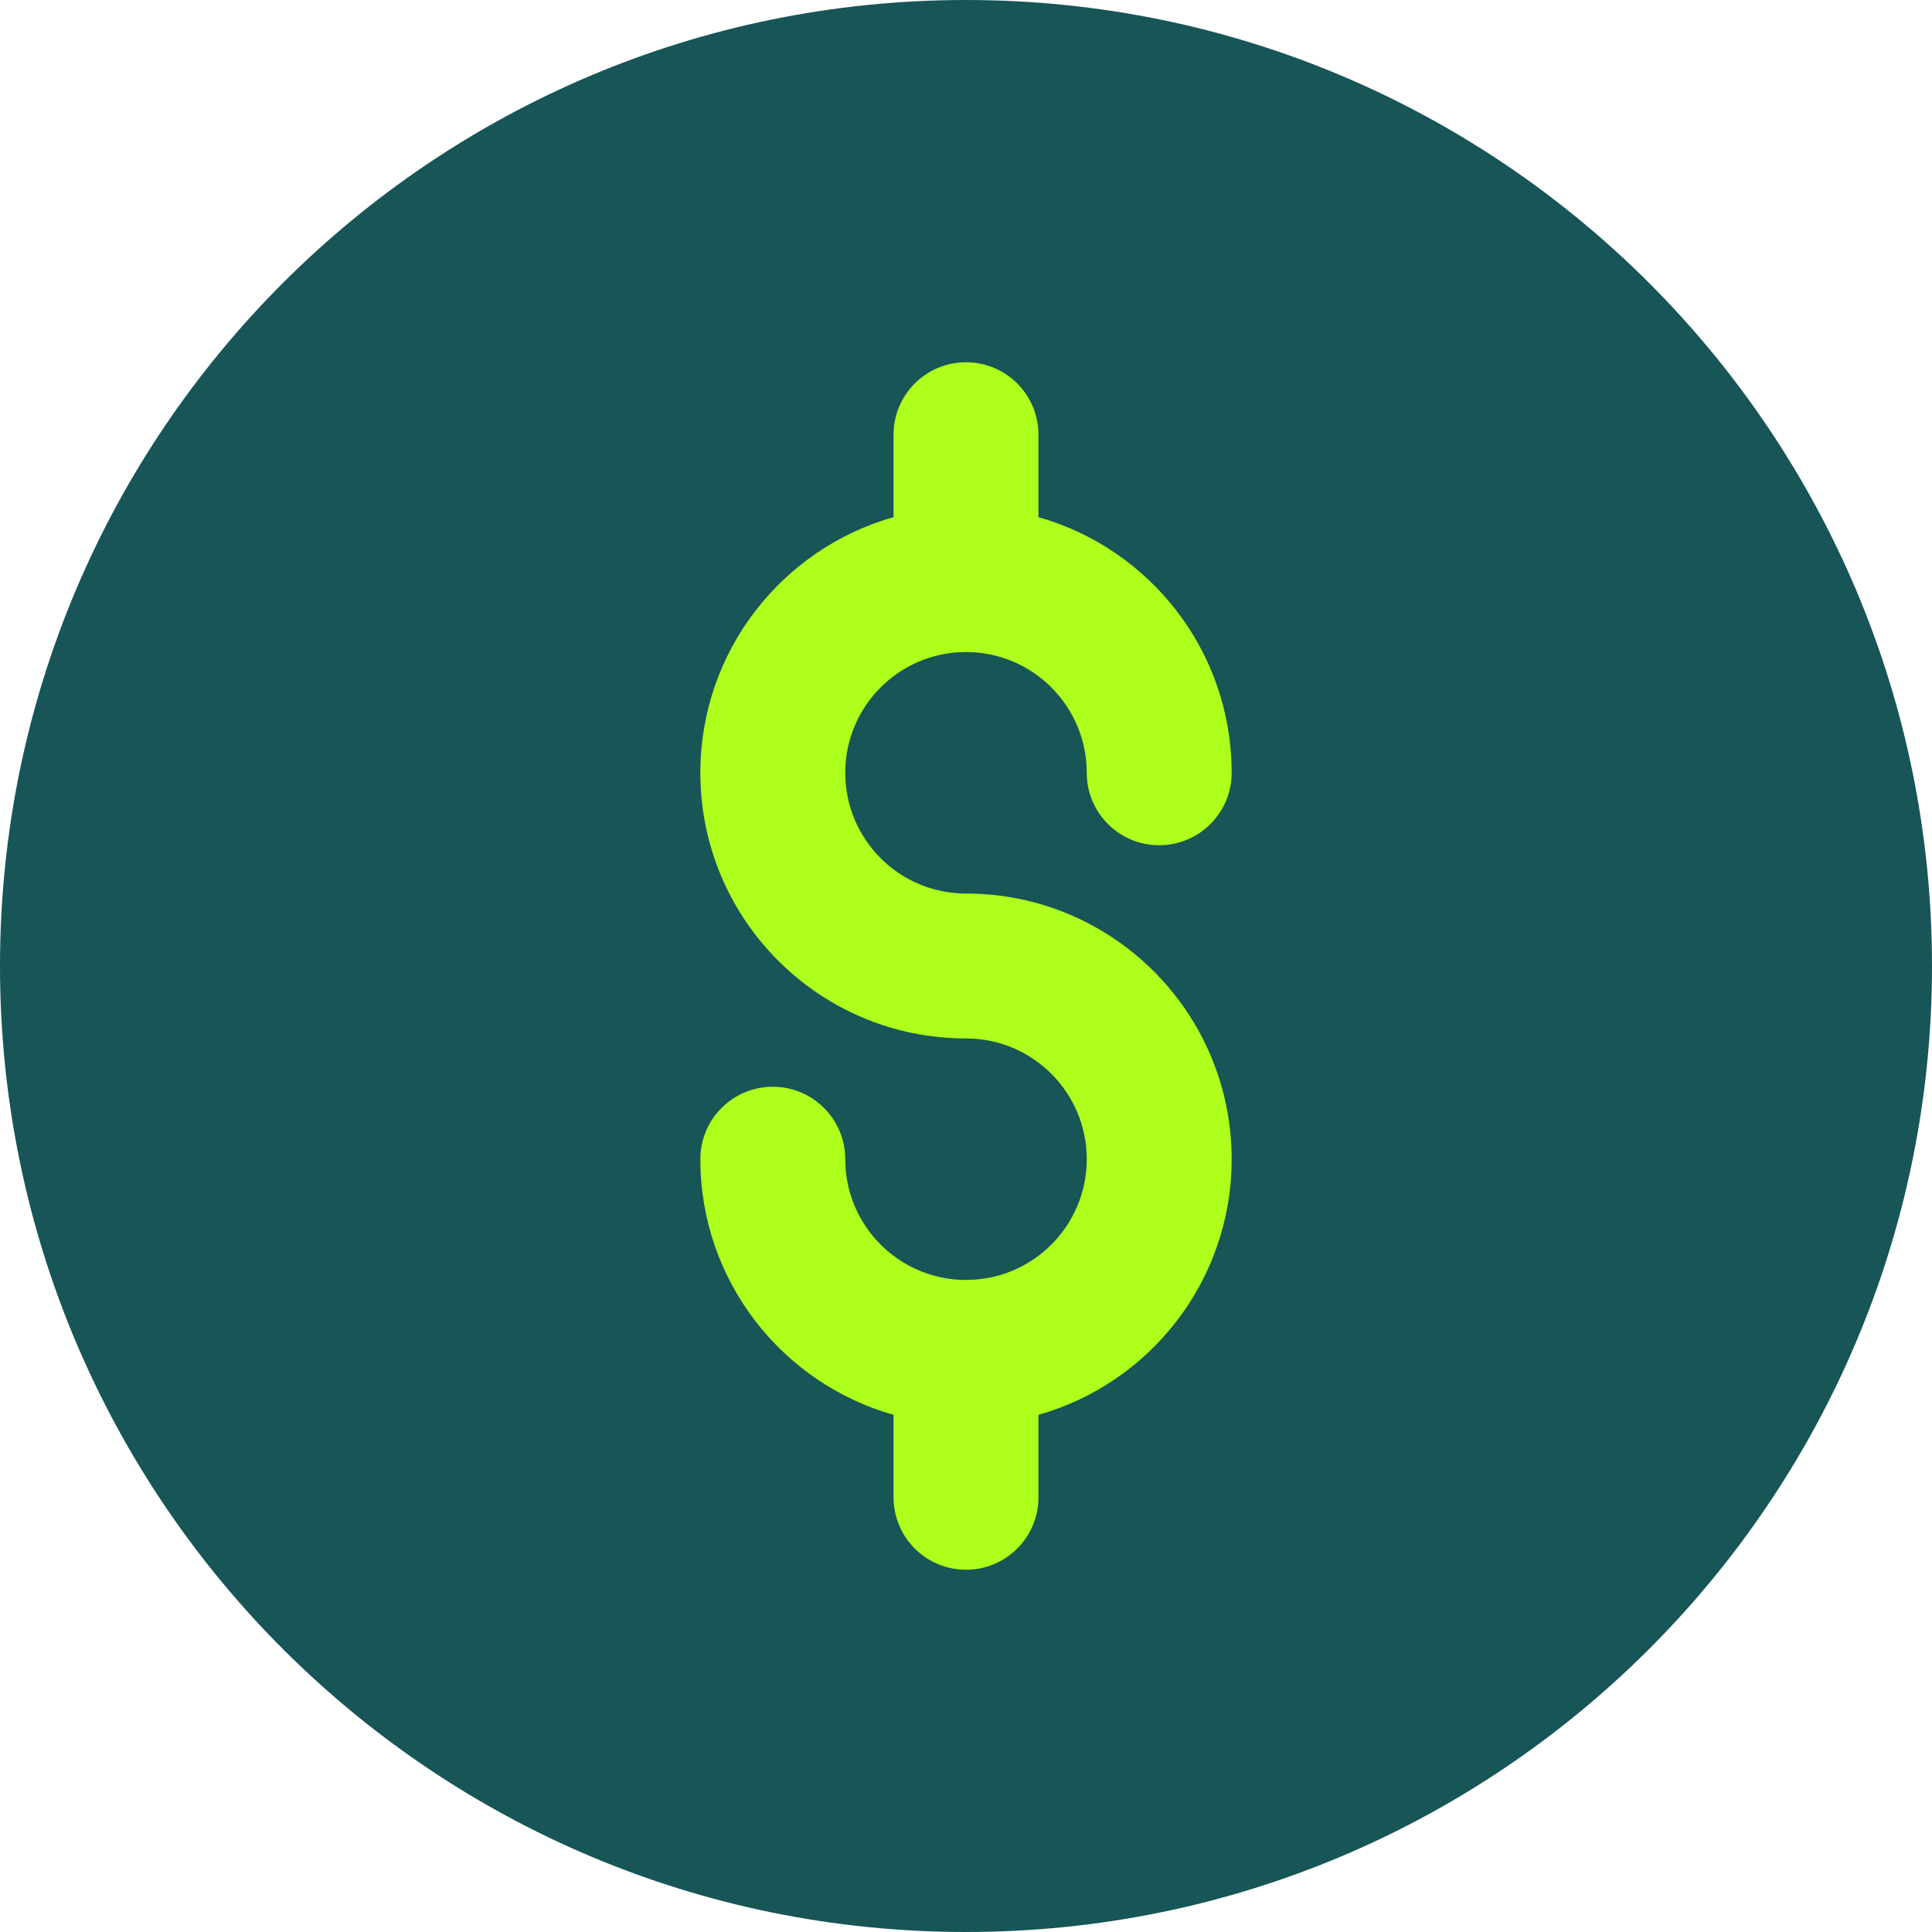
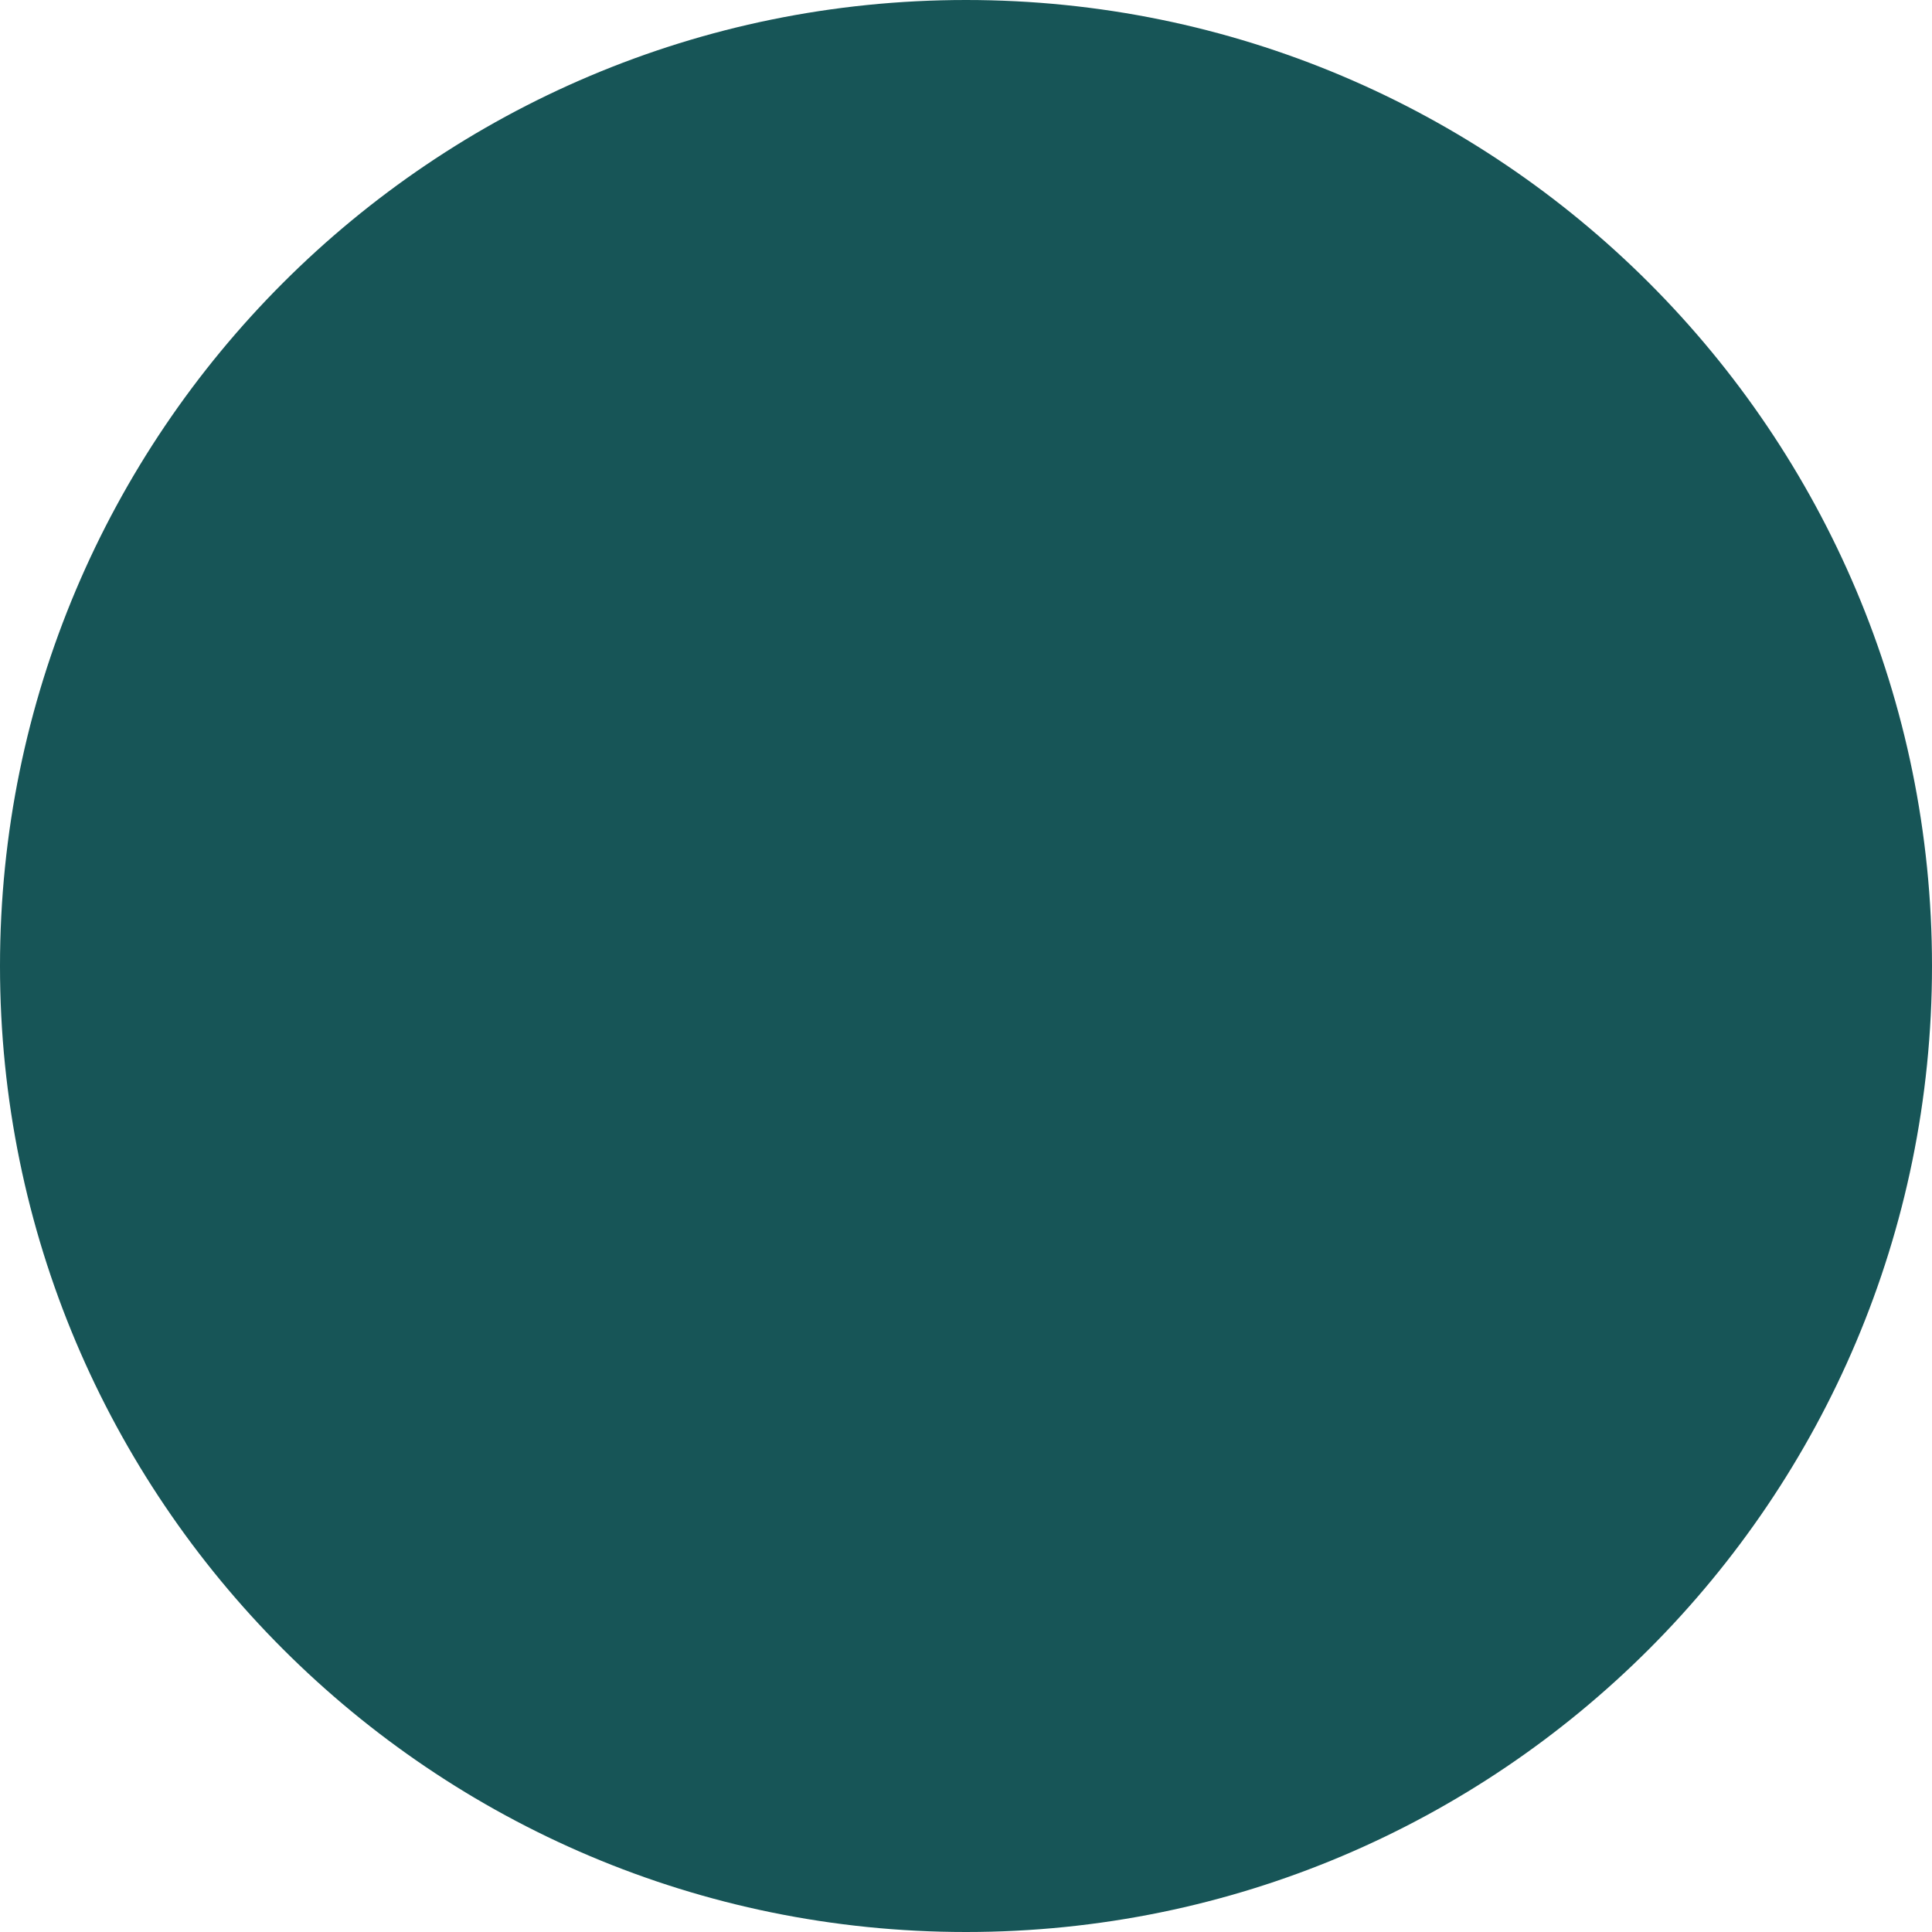
<svg xmlns="http://www.w3.org/2000/svg" width="60" height="60" viewBox="0 0 60 60" fill="none">
  <path d="M60 30C60 46.569 46.569 60 30 60C13.431 60 0 46.569 0 30C0 13.431 13.431 0 30 0C46.569 0 60 13.431 60 30Z" fill="#175557" />
-   <path fill-rule="evenodd" clip-rule="evenodd" d="M30 11.25C31.243 11.25 32.25 12.257 32.25 13.5V16.061C35.713 17.04 38.25 20.224 38.25 24C38.25 25.243 37.243 26.25 36 26.25C34.757 26.25 33.75 25.243 33.75 24C33.75 21.929 32.071 20.25 30 20.25C27.929 20.25 26.25 21.929 26.25 24C26.25 26.071 27.929 27.75 30 27.75C34.556 27.75 38.25 31.444 38.25 36C38.25 39.776 35.713 42.96 32.25 43.939V46.5C32.25 47.743 31.243 48.75 30 48.75C28.757 48.75 27.75 47.743 27.75 46.5V43.939C24.287 42.96 21.75 39.776 21.75 36C21.75 34.757 22.757 33.75 24 33.75C25.243 33.75 26.25 34.757 26.25 36C26.25 38.071 27.929 39.75 30 39.75C32.071 39.75 33.75 38.071 33.75 36C33.75 33.929 32.071 32.25 30 32.25C25.444 32.25 21.75 28.556 21.75 24C21.75 20.224 24.287 17.04 27.75 16.061V13.5C27.75 12.257 28.757 11.25 30 11.25Z" fill="#AEFF1C" />
</svg>